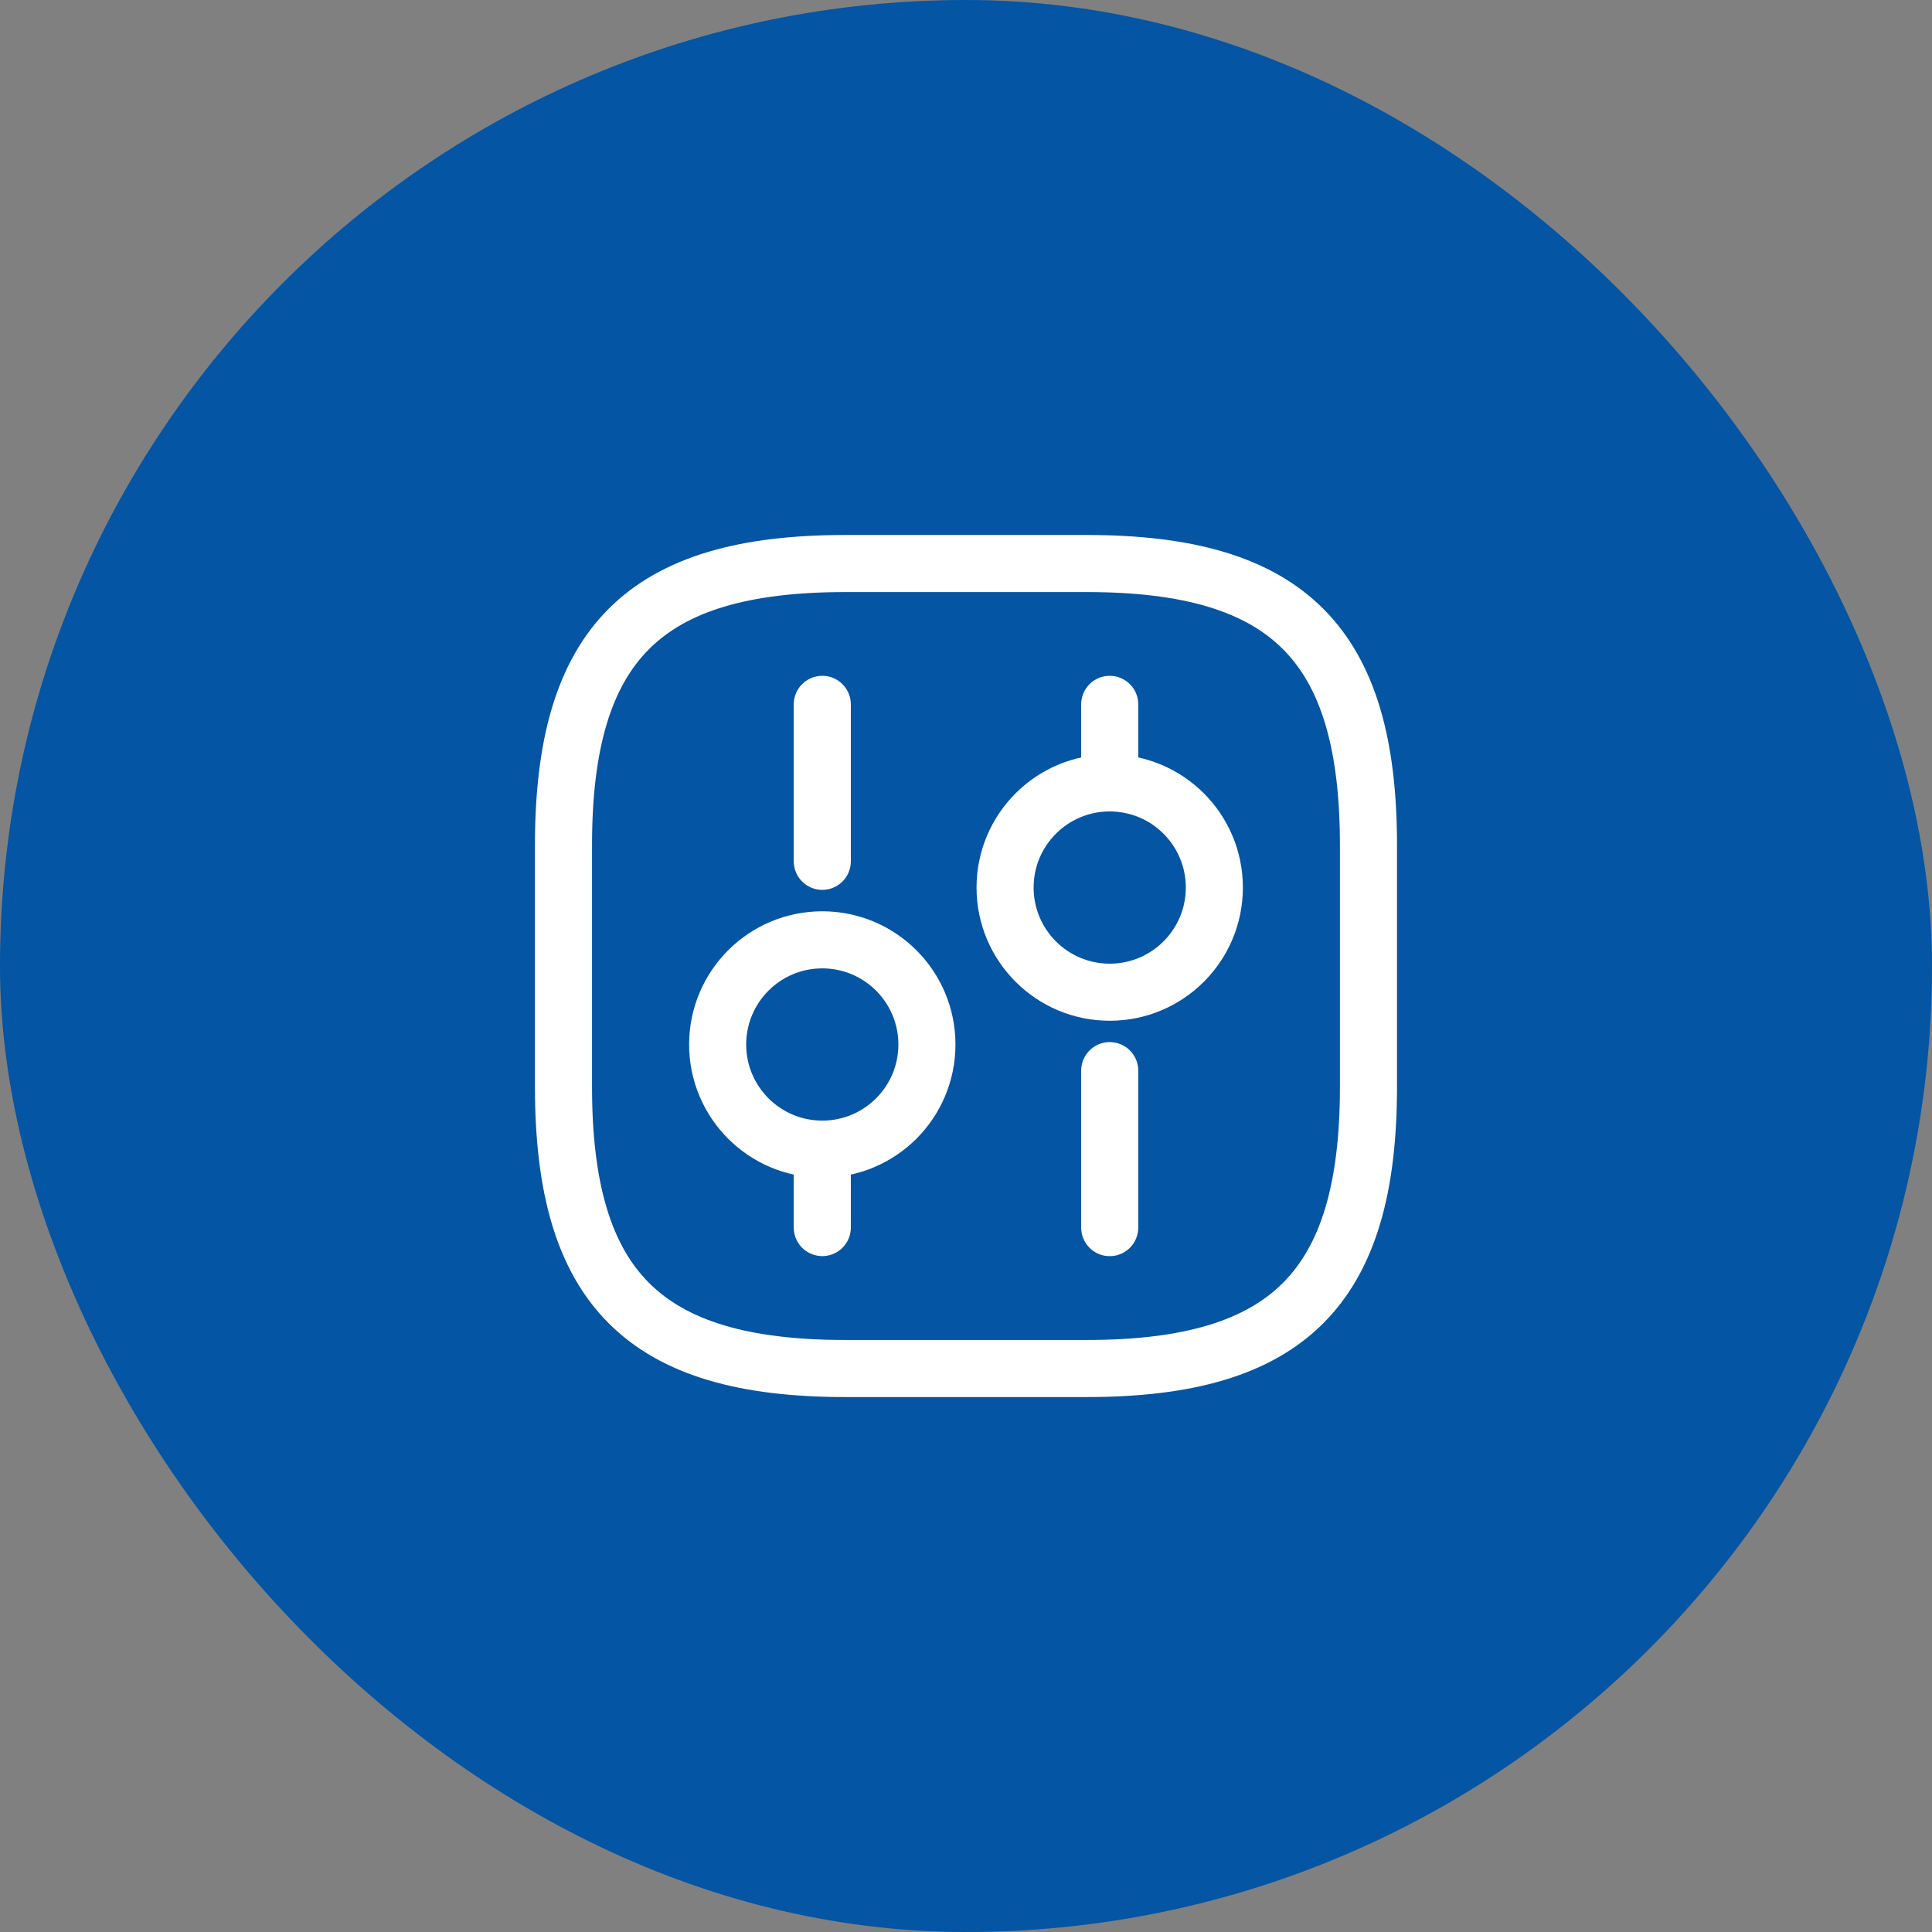
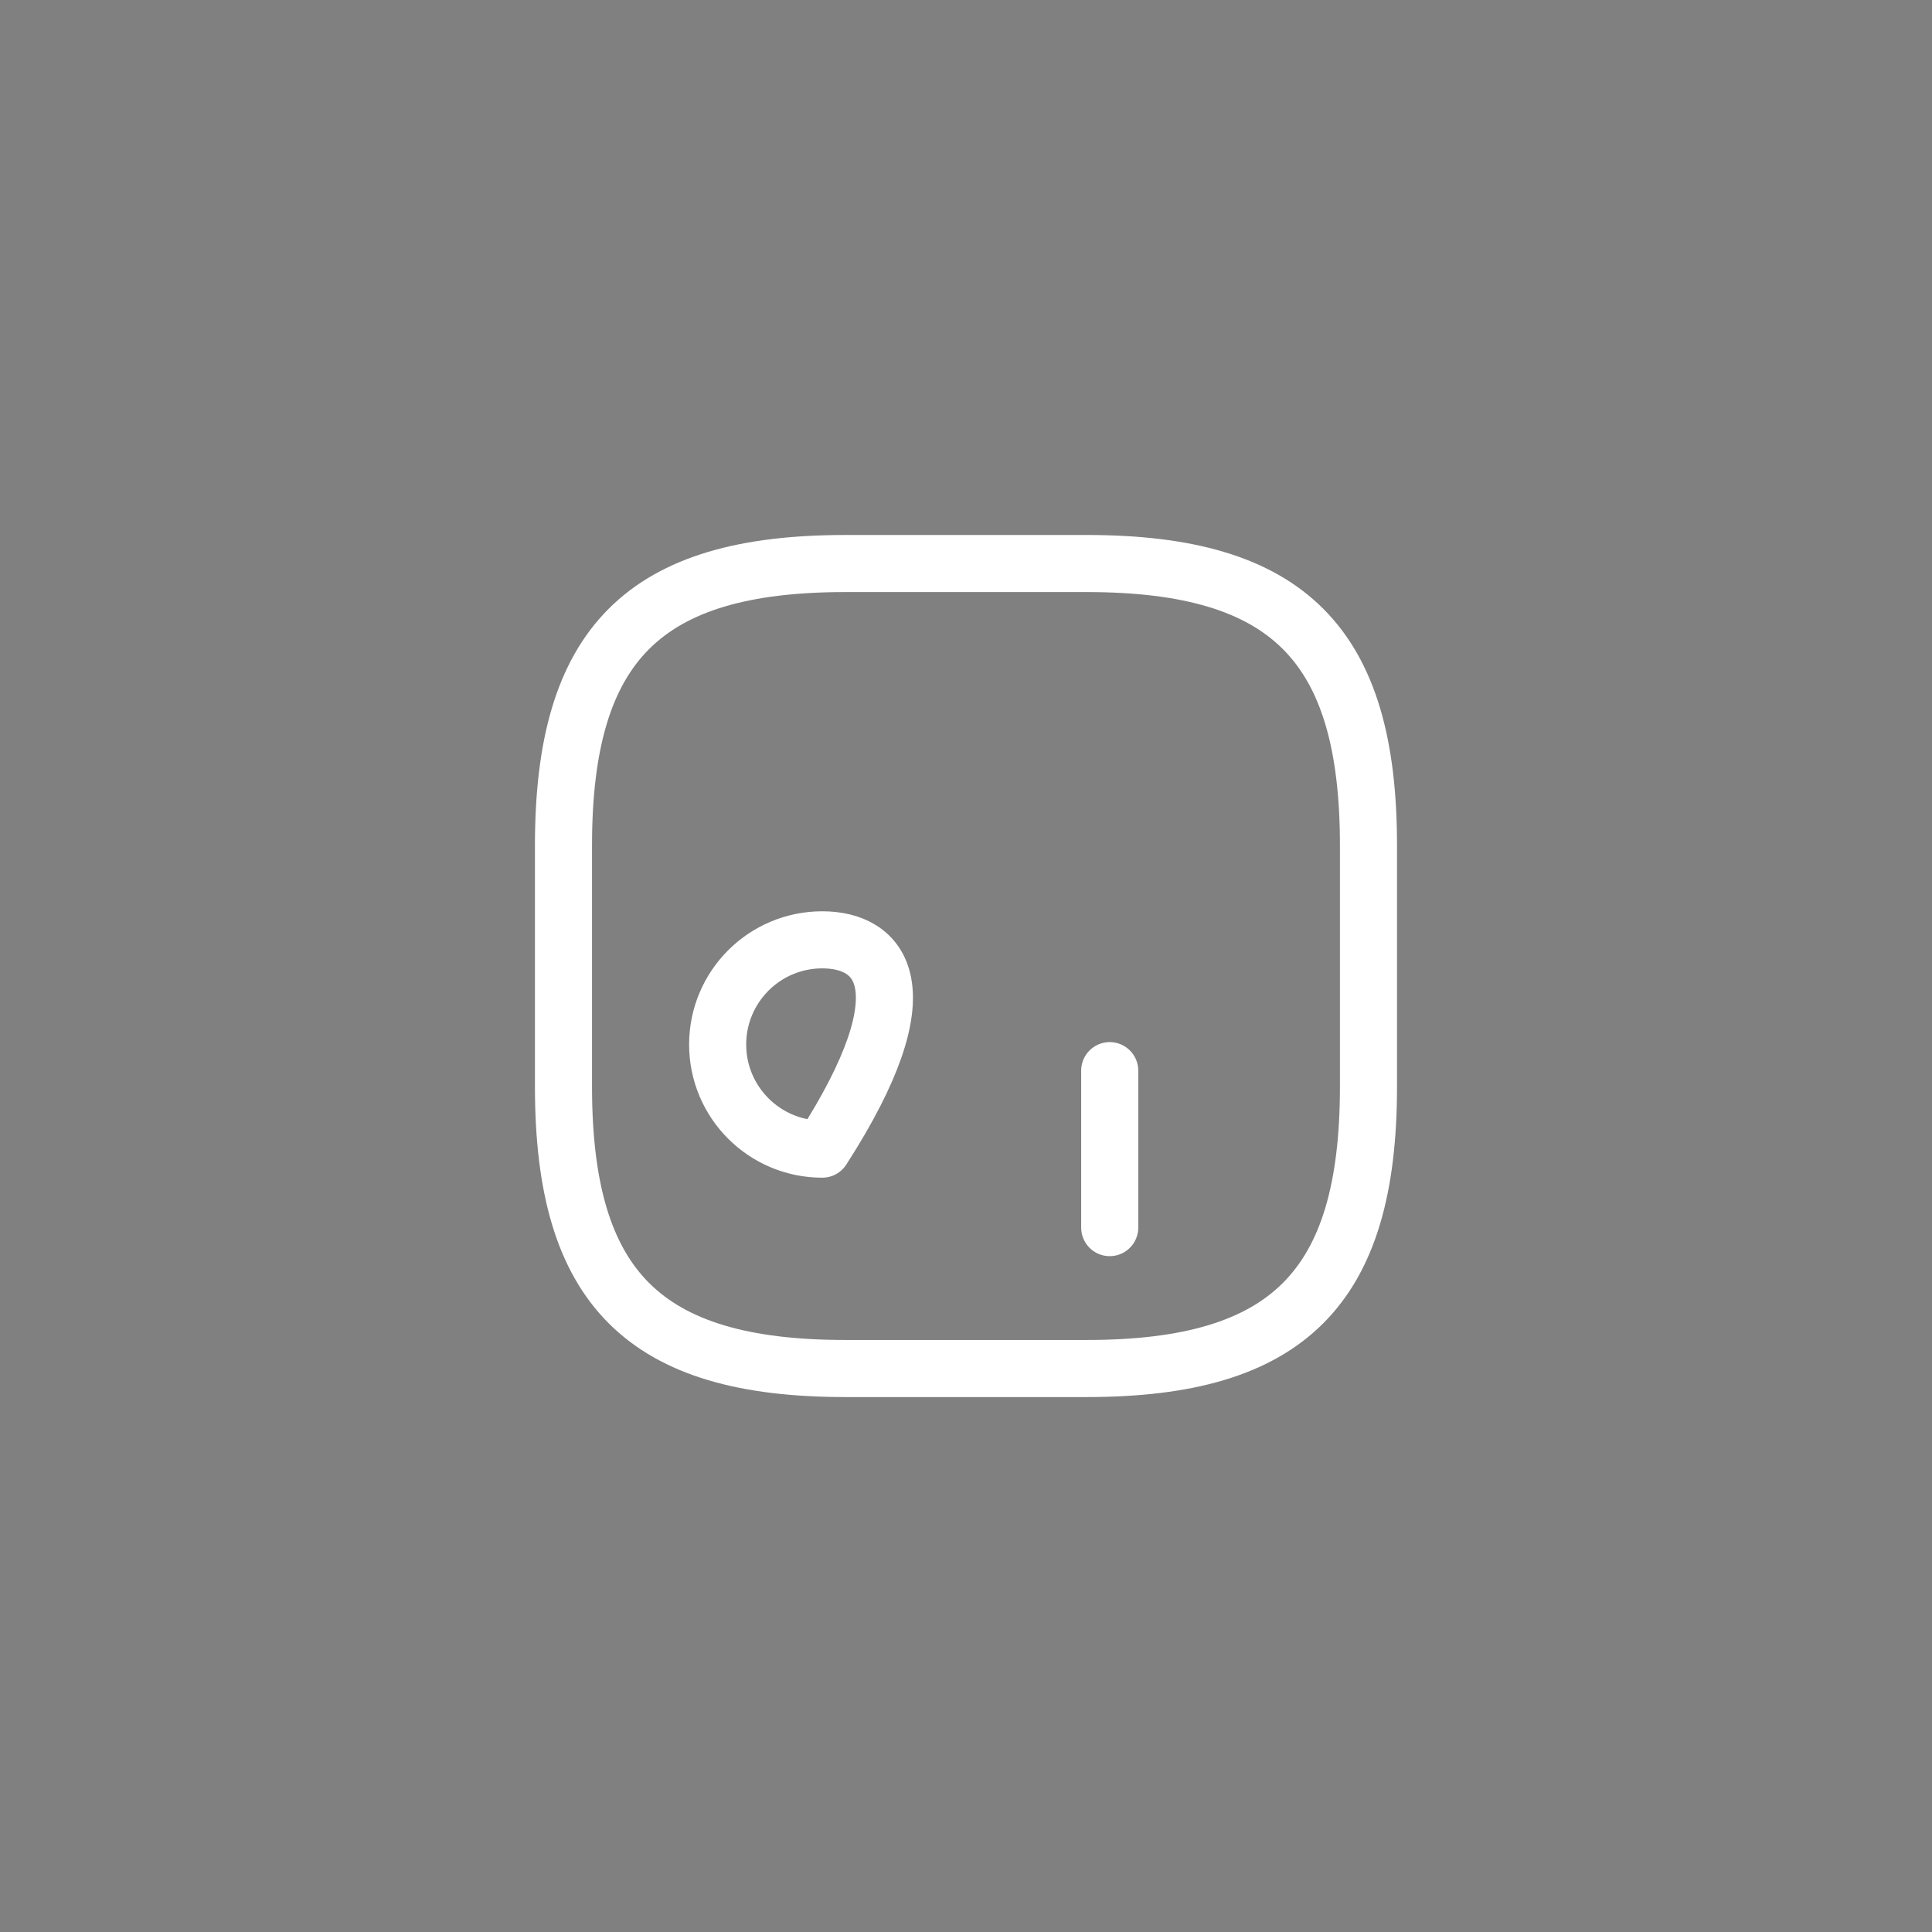
<svg xmlns="http://www.w3.org/2000/svg" width="44" height="44" viewBox="0 0 44 44" fill="none">
  <rect x="0" y="0" width="44" height="44" fill="#808080" stroke="none" />
-   <rect width="44" height="44" rx="22" fill="#0455A3" />
  <path d="M19.25 31.167H24.75C29.333 31.167 31.166 29.334 31.166 24.751V19.251C31.166 14.667 29.333 12.834 24.75 12.834H19.25C14.666 12.834 12.833 14.667 12.833 19.251V24.751C12.833 29.334 14.666 31.167 19.25 31.167Z" stroke="white" stroke-width="1.3" stroke-linecap="round" stroke-linejoin="round" />
  <path d="M25.273 27.958V24.383" stroke="white" stroke-width="1.3" stroke-miterlimit="10" stroke-linecap="round" stroke-linejoin="round" />
-   <path d="M25.273 17.828V16.041" stroke="white" stroke-width="1.3" stroke-miterlimit="10" stroke-linecap="round" stroke-linejoin="round" />
-   <path d="M25.273 22.597C26.589 22.597 27.656 21.53 27.656 20.213C27.656 18.897 26.589 17.83 25.273 17.83C23.957 17.83 22.89 18.897 22.89 20.213C22.89 21.53 23.957 22.597 25.273 22.597Z" stroke="white" stroke-width="1.3" stroke-miterlimit="10" stroke-linecap="round" stroke-linejoin="round" />
-   <path d="M18.727 27.957V26.17" stroke="white" stroke-width="1.3" stroke-miterlimit="10" stroke-linecap="round" stroke-linejoin="round" />
-   <path d="M18.727 19.616V16.041" stroke="white" stroke-width="1.3" stroke-miterlimit="10" stroke-linecap="round" stroke-linejoin="round" />
-   <path d="M18.727 26.171C20.043 26.171 21.11 25.104 21.11 23.788C21.11 22.471 20.043 21.404 18.727 21.404C17.411 21.404 16.344 22.471 16.344 23.788C16.344 25.104 17.411 26.171 18.727 26.171Z" stroke="white" stroke-width="1.3" stroke-miterlimit="10" stroke-linecap="round" stroke-linejoin="round" />
+   <path d="M18.727 26.171C21.11 22.471 20.043 21.404 18.727 21.404C17.411 21.404 16.344 22.471 16.344 23.788C16.344 25.104 17.411 26.171 18.727 26.171Z" stroke="white" stroke-width="1.3" stroke-miterlimit="10" stroke-linecap="round" stroke-linejoin="round" />
</svg>